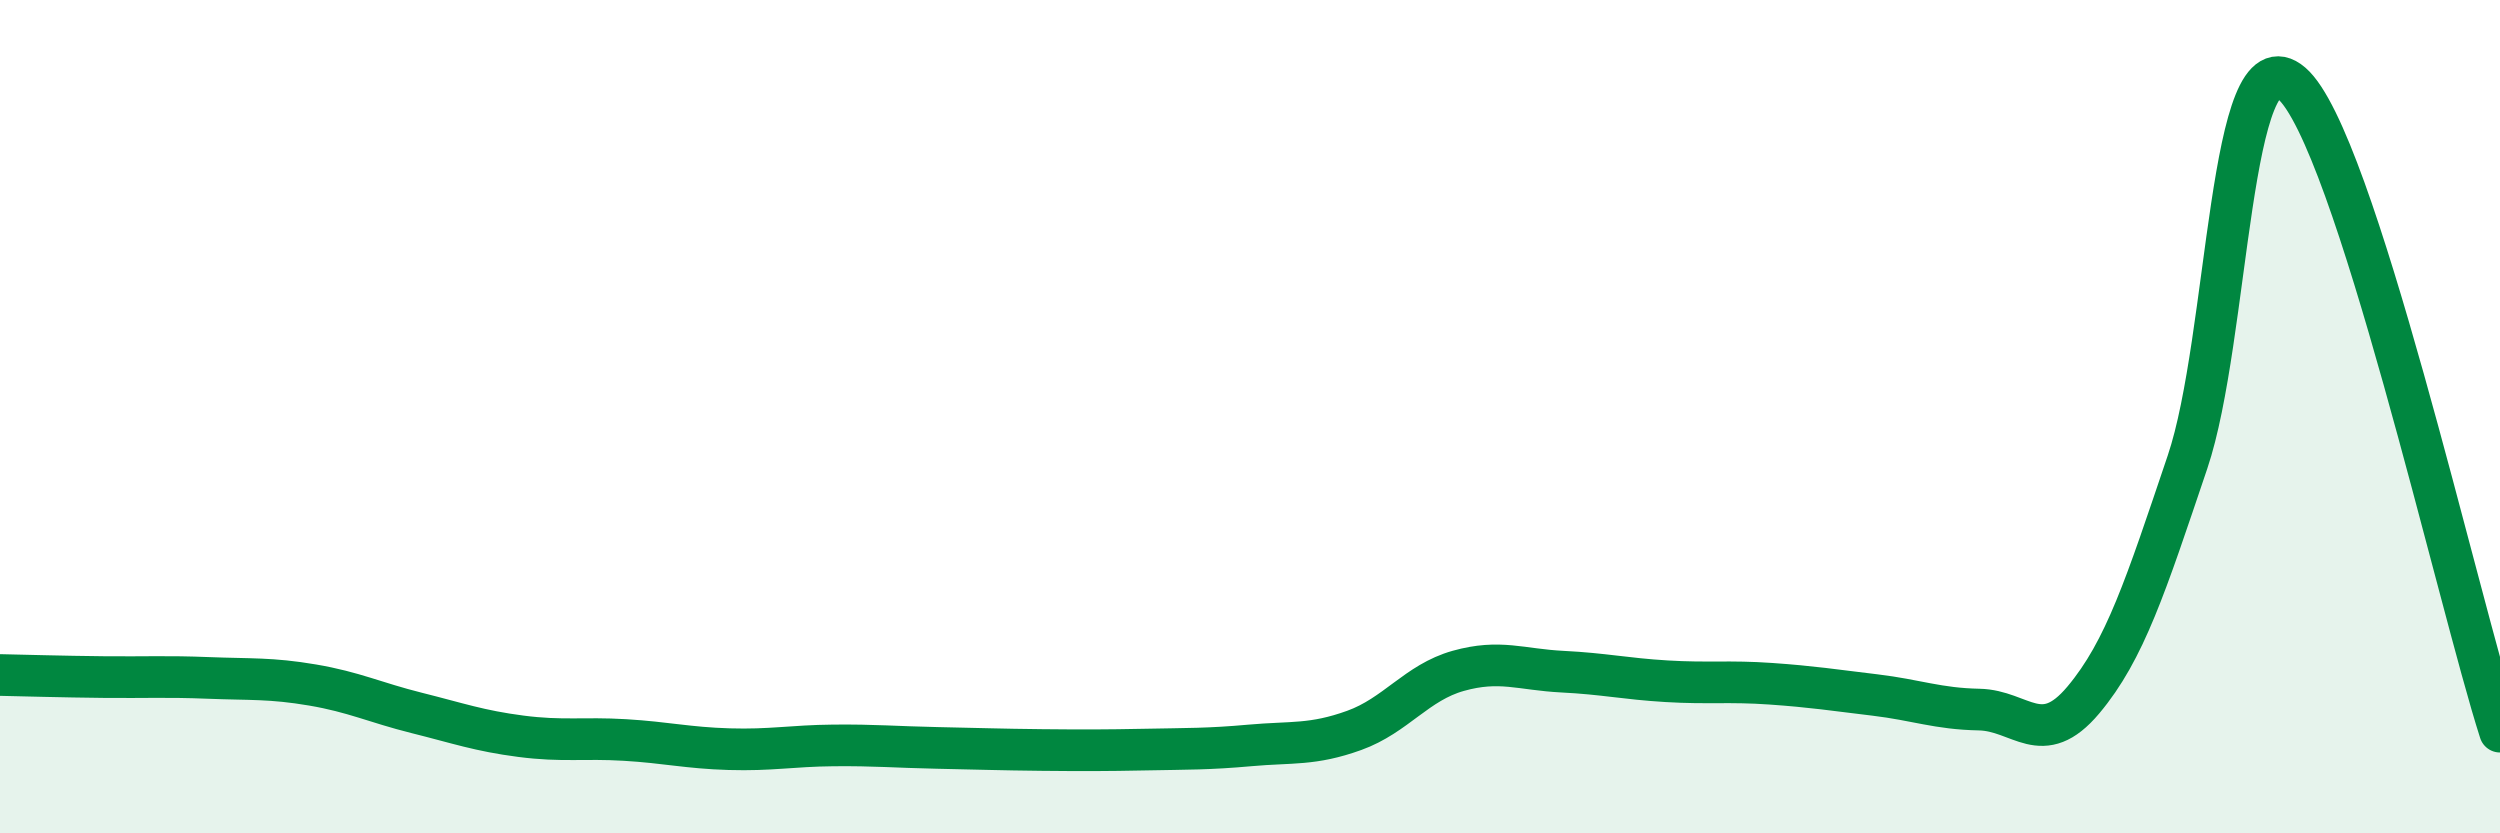
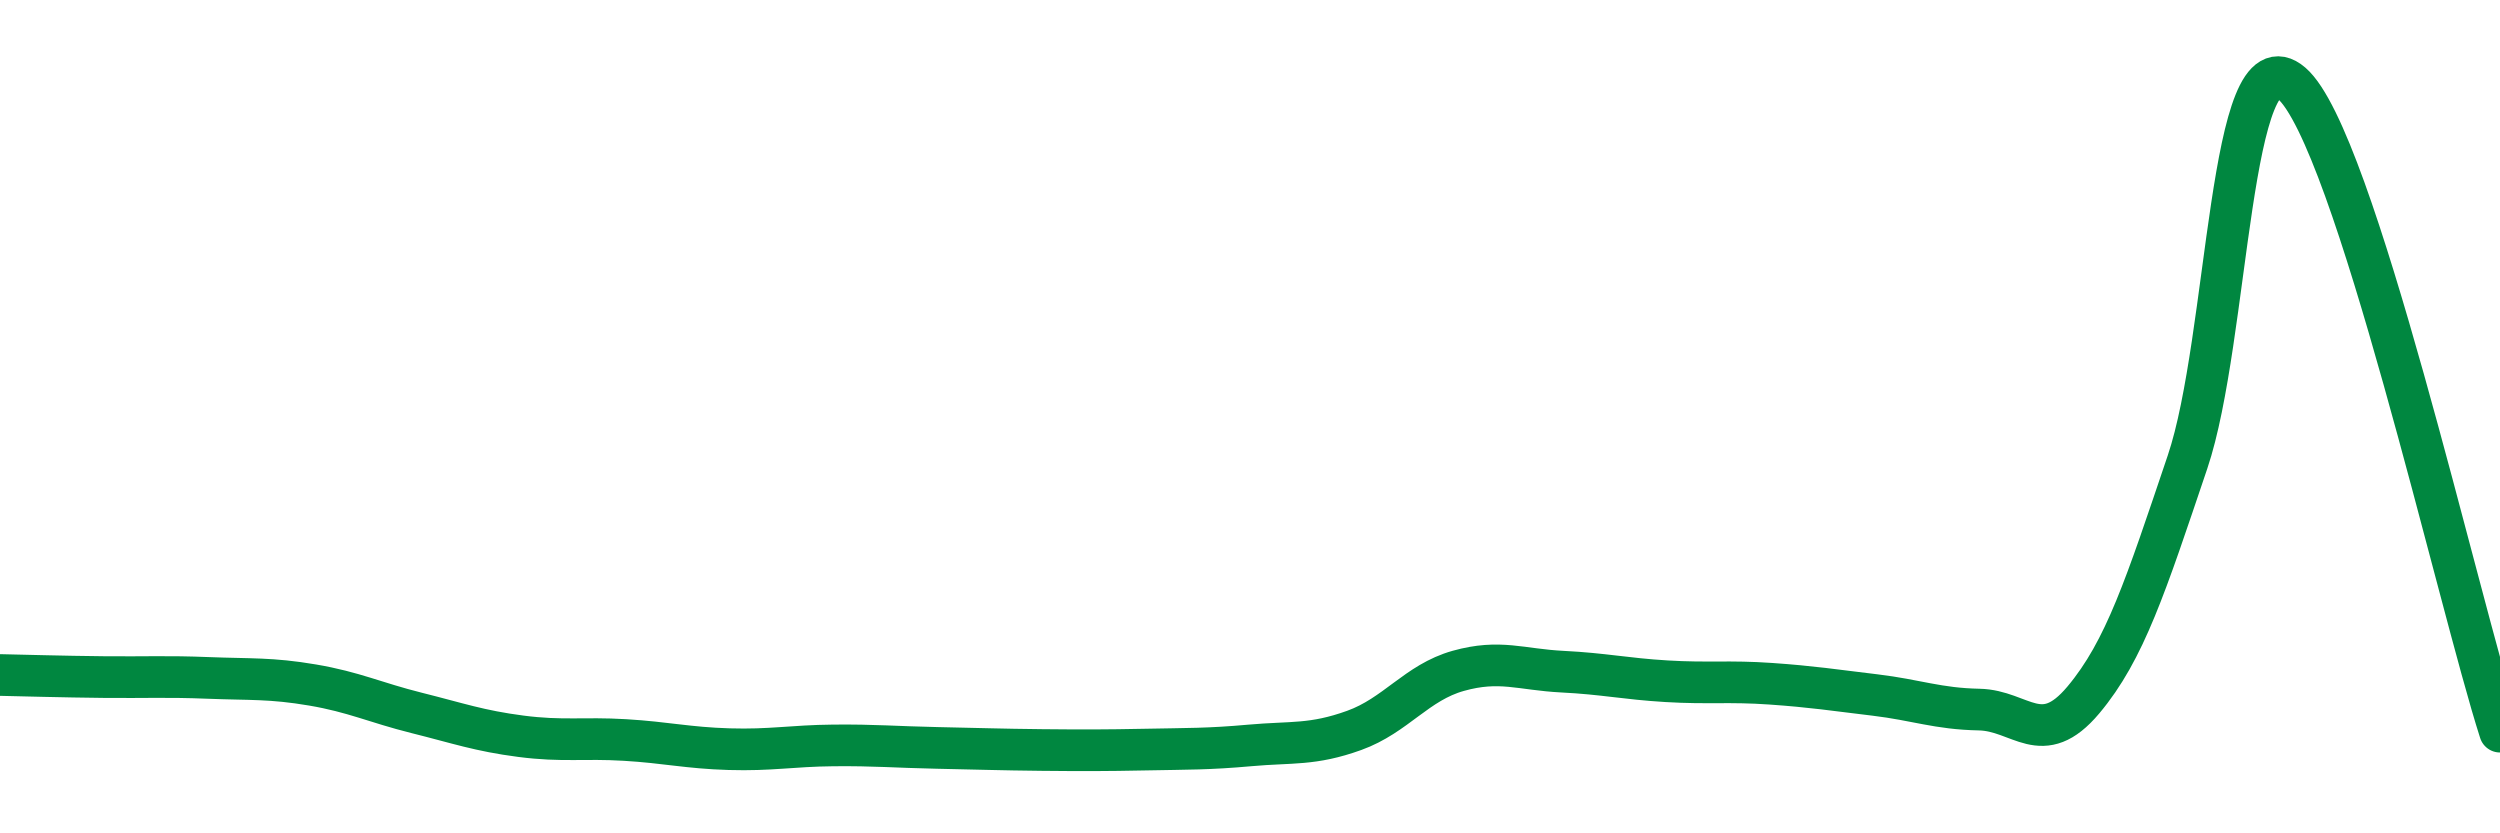
<svg xmlns="http://www.w3.org/2000/svg" width="60" height="20" viewBox="0 0 60 20">
-   <path d="M 0,16.2 C 0.5,16.21 1.5,16.24 2.5,16.25 C 3.5,16.26 4,16.23 5,16.27 C 6,16.31 6.5,16.27 7.5,16.44 C 8.5,16.61 9,16.86 10,17.11 C 11,17.36 11.5,17.54 12.5,17.67 C 13.5,17.8 14,17.7 15,17.76 C 16,17.82 16.5,17.95 17.5,17.98 C 18.5,18.01 19,17.9 20,17.89 C 21,17.88 21.5,17.93 22.5,17.95 C 23.5,17.97 24,17.99 25,18 C 26,18.01 26.5,18.01 27.5,17.99 C 28.5,17.97 29,17.98 30,17.89 C 31,17.8 31.5,17.89 32.5,17.53 C 33.5,17.17 34,16.38 35,16.1 C 36,15.82 36.5,16.07 37.5,16.12 C 38.5,16.17 39,16.29 40,16.35 C 41,16.41 41.5,16.34 42.5,16.41 C 43.5,16.48 44,16.56 45,16.68 C 46,16.8 46.5,17.01 47.5,17.03 C 48.5,17.05 49,17.99 50,16.8 C 51,15.61 51.5,14.05 52.5,11.09 C 53.5,8.13 53.5,0.71 55,2 C 56.5,3.29 59,14.45 60,17.56L60 20L0 20Z" fill="#008740" opacity="0.1" stroke-linecap="round" stroke-linejoin="round" />
  <path d="M 0,16.2 C 0.5,16.21 1.5,16.24 2.5,16.25 C 3.5,16.26 4,16.23 5,16.27 C 6,16.31 6.5,16.27 7.5,16.44 C 8.5,16.61 9,16.86 10,17.11 C 11,17.36 11.5,17.54 12.5,17.67 C 13.5,17.8 14,17.7 15,17.76 C 16,17.82 16.5,17.95 17.5,17.98 C 18.5,18.01 19,17.9 20,17.89 C 21,17.88 21.5,17.93 22.5,17.95 C 23.5,17.97 24,17.99 25,18 C 26,18.01 26.5,18.01 27.5,17.99 C 28.5,17.97 29,17.98 30,17.89 C 31,17.8 31.5,17.89 32.5,17.53 C 33.5,17.17 34,16.38 35,16.1 C 36,15.82 36.5,16.07 37.5,16.12 C 38.5,16.17 39,16.29 40,16.35 C 41,16.41 41.5,16.34 42.5,16.41 C 43.5,16.48 44,16.56 45,16.68 C 46,16.8 46.5,17.01 47.5,17.03 C 48.5,17.05 49,17.99 50,16.8 C 51,15.61 51.5,14.05 52.5,11.09 C 53.5,8.13 53.5,0.71 55,2 C 56.5,3.29 59,14.45 60,17.56" stroke="#008740" stroke-width="1" fill="none" stroke-linecap="round" stroke-linejoin="round" />
</svg>